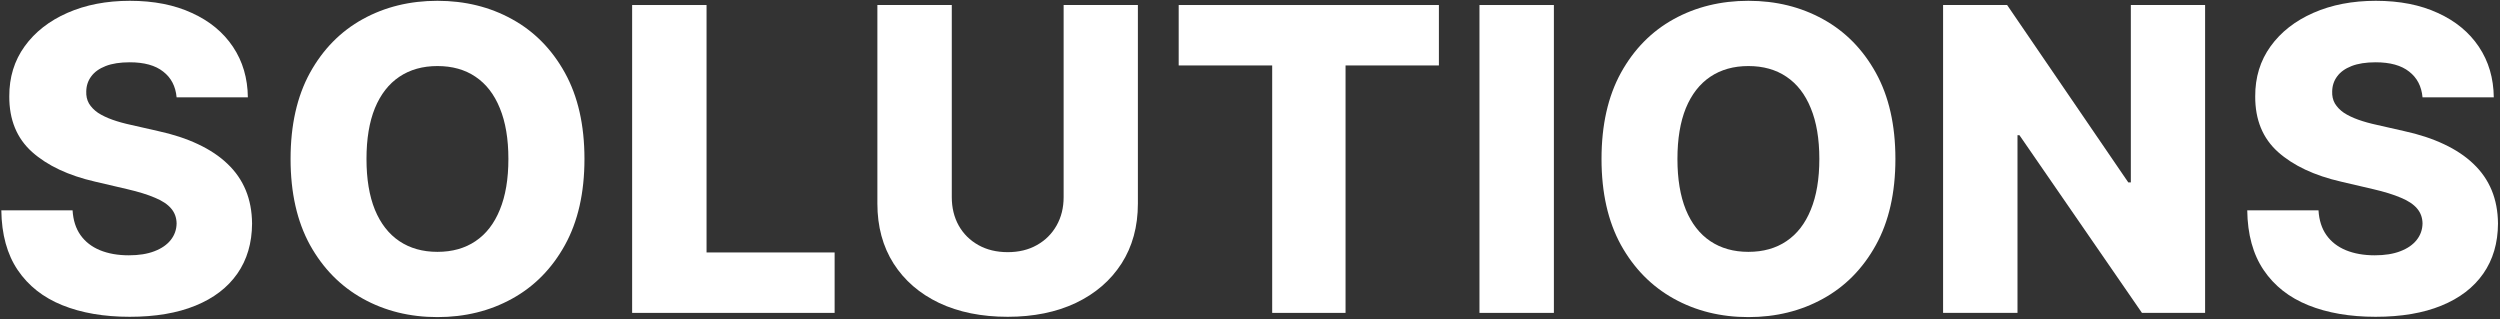
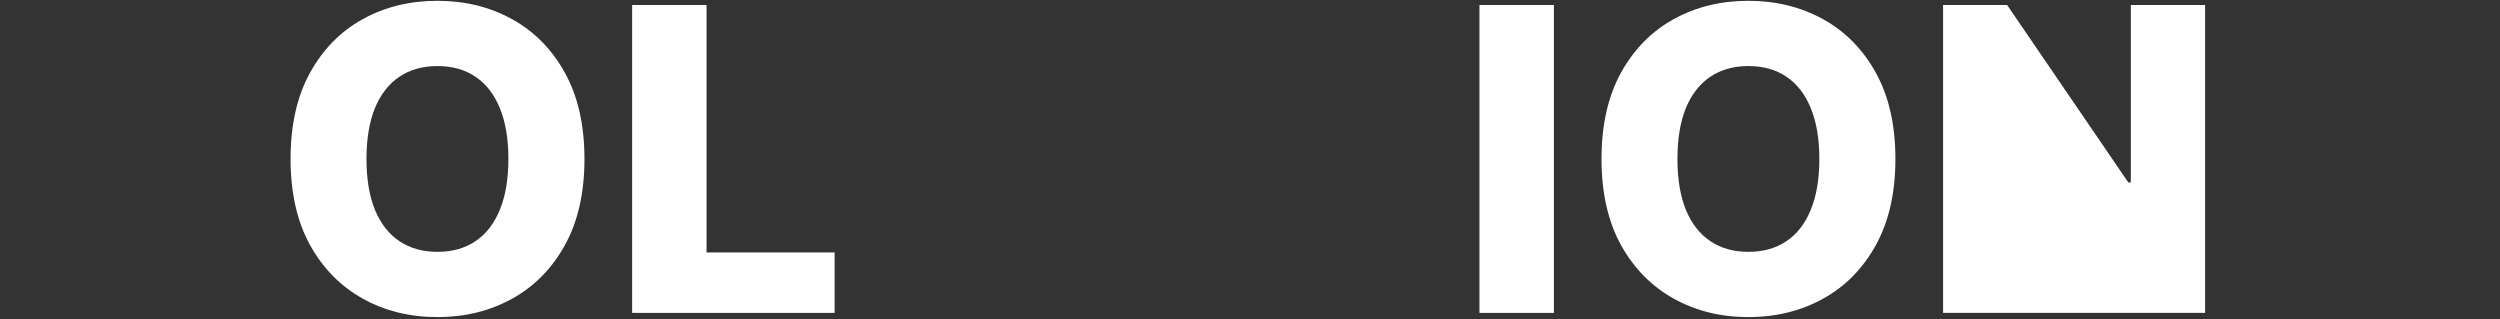
<svg xmlns="http://www.w3.org/2000/svg" width="815" height="104" viewBox="0 0 815 104" fill="none">
  <rect x="0" y="0" width="815" height="104" fill="#333333" stroke="none" />
-   <path d="M57.573 31.726C57.246 28.132 55.793 25.339 53.212 23.346C50.663 21.32 47.021 20.308 42.283 20.308C39.147 20.308 36.533 20.716 34.443 21.533C32.352 22.349 30.784 23.477 29.738 24.914C28.693 26.319 28.154 27.936 28.121 29.766C28.055 31.268 28.349 32.592 29.003 33.735C29.689 34.879 30.669 35.891 31.943 36.773C33.25 37.623 34.818 38.374 36.648 39.028C38.477 39.681 40.536 40.253 42.822 40.743L51.447 42.703C56.413 43.781 60.791 45.219 64.581 47.016C68.403 48.812 71.605 50.952 74.186 53.435C76.8 55.918 78.776 58.777 80.116 62.011C81.455 65.246 82.141 68.872 82.174 72.891C82.141 79.229 80.541 84.668 77.371 89.21C74.203 93.751 69.645 97.23 63.699 99.648C57.786 102.065 50.647 103.274 42.283 103.274C33.887 103.274 26.569 102.016 20.329 99.501C14.089 96.985 9.237 93.163 5.774 88.033C2.311 82.904 0.531 76.419 0.433 68.578H23.661C23.857 71.812 24.723 74.508 26.259 76.664C27.794 78.82 29.901 80.454 32.58 81.565C35.292 82.675 38.428 83.231 41.989 83.231C45.257 83.231 48.033 82.79 50.32 81.908C52.64 81.025 54.42 79.8 55.662 78.232C56.904 76.664 57.541 74.867 57.573 72.842C57.541 70.947 56.953 69.329 55.809 67.99C54.666 66.618 52.901 65.442 50.516 64.462C48.164 63.449 45.158 62.518 41.499 61.668L31.012 59.218C22.322 57.225 15.477 54.007 10.479 49.564C5.48 45.088 2.997 39.044 3.03 31.432C2.997 25.224 4.663 19.785 8.028 15.113C11.394 10.441 16.049 6.798 21.995 4.185C27.941 1.571 34.72 0.264 42.333 0.264C50.108 0.264 56.855 1.587 62.572 4.234C68.322 6.847 72.781 10.523 75.95 15.26C79.119 19.997 80.737 25.486 80.802 31.726H57.573Z" fill="white" />
  <path d="M190.534 51.818C190.534 62.861 188.41 72.221 184.163 79.898C179.916 87.576 174.166 93.408 166.913 97.393C159.693 101.379 151.59 103.372 142.606 103.372C133.589 103.372 125.47 101.363 118.25 97.344C111.03 93.326 105.296 87.494 101.049 79.849C96.835 72.172 94.727 62.828 94.727 51.818C94.727 40.776 96.835 31.415 101.049 23.738C105.296 16.06 111.03 10.229 118.25 6.243C125.47 2.257 133.589 0.264 142.606 0.264C151.59 0.264 159.693 2.257 166.913 6.243C174.166 10.229 179.916 16.06 184.163 23.738C188.41 31.415 190.534 40.776 190.534 51.818ZM165.737 51.818C165.737 45.284 164.806 39.763 162.943 35.254C161.114 30.746 158.467 27.332 155.004 25.012C151.574 22.692 147.441 21.533 142.606 21.533C137.803 21.533 133.671 22.692 130.208 25.012C126.744 27.332 124.082 30.746 122.22 35.254C120.39 39.763 119.475 45.284 119.475 51.818C119.475 58.352 120.39 63.873 122.22 68.382C124.082 72.891 126.744 76.305 130.208 78.624C133.671 80.944 137.803 82.104 142.606 82.104C147.441 82.104 151.574 80.944 155.004 78.624C158.467 76.305 161.114 72.891 162.943 68.382C164.806 63.873 165.737 58.352 165.737 51.818Z" fill="white" />
  <path d="M206.076 102V1.636H230.334V82.3H272.087V102H206.076Z" fill="white" />
-   <path d="M346.743 1.636H370.951V66.373C370.951 73.854 369.171 80.372 365.61 85.926C362.049 91.447 357.083 95.727 350.712 98.766C344.341 101.771 336.941 103.274 328.512 103.274C319.985 103.274 312.537 101.771 306.166 98.766C299.795 95.727 294.846 91.447 291.317 85.926C287.789 80.372 286.025 73.854 286.025 66.373V1.636H310.282V64.266C310.282 67.729 311.034 70.816 312.537 73.528C314.072 76.239 316.212 78.363 318.956 79.898C321.701 81.434 324.886 82.202 328.512 82.202C332.139 82.202 335.308 81.434 338.02 79.898C340.764 78.363 342.904 76.239 344.439 73.528C345.975 70.816 346.743 67.729 346.743 64.266V1.636Z" fill="white" />
-   <path d="M384.252 21.337V1.636H469.081V21.337H438.648V102H414.733V21.337H384.252Z" fill="white" />
  <path d="M506.566 1.636V51.818V102H482.308V1.636H506.566Z" fill="white" />
  <path d="M617.902 51.818C617.902 62.861 615.779 72.221 611.532 79.898C607.284 87.576 601.534 93.408 594.282 97.393C587.061 101.379 578.959 103.372 569.975 103.372C560.958 103.372 552.839 101.363 545.619 97.344C538.399 93.326 532.665 87.494 528.418 79.849C524.203 72.172 522.096 62.828 522.096 51.818C522.096 40.776 524.203 31.415 528.418 23.738C532.665 16.06 538.399 10.229 545.619 6.243C552.839 2.257 560.958 0.264 569.975 0.264C578.959 0.264 587.061 2.257 594.282 6.243C601.534 10.229 607.284 16.06 611.532 23.738C615.779 31.415 617.902 40.776 617.902 51.818ZM593.105 51.818C593.105 45.284 592.174 39.763 590.312 35.254C588.483 30.746 585.836 27.332 582.373 25.012C578.943 22.692 574.81 21.533 569.975 21.533C565.172 21.533 561.039 22.692 557.576 25.012C554.113 27.332 551.451 30.746 549.588 35.254C547.759 39.763 546.844 45.284 546.844 51.818C546.844 58.352 547.759 63.873 549.588 68.382C551.451 72.891 554.113 76.305 557.576 78.624C561.039 80.944 565.172 82.104 569.975 82.104C574.81 82.104 578.943 80.944 582.373 78.624C585.836 76.305 588.483 72.891 590.312 68.382C592.174 63.873 593.105 58.352 593.105 51.818Z" fill="white" />
-   <path d="M718.862 1.636V102H698.279L658.34 44.075H657.703V102H633.445V1.636H654.321L693.82 59.463H694.653V1.636H718.862Z" fill="white" />
-   <path d="M789.744 31.726C789.417 28.132 787.964 25.339 785.383 23.346C782.834 21.32 779.192 20.308 774.454 20.308C771.318 20.308 768.704 20.716 766.613 21.533C764.522 22.349 762.954 23.477 761.909 24.914C760.863 26.319 760.324 27.936 760.292 29.766C760.226 31.268 760.52 32.592 761.174 33.735C761.86 34.879 762.84 35.891 764.114 36.773C765.421 37.623 766.989 38.374 768.819 39.028C770.648 39.681 772.706 40.253 774.993 40.743L783.618 42.703C788.584 43.781 792.962 45.219 796.752 47.016C800.574 48.812 803.776 50.952 806.357 53.435C808.971 55.918 810.947 58.777 812.287 62.011C813.626 65.246 814.312 68.872 814.345 72.891C814.312 79.229 812.711 84.668 809.542 89.21C806.373 93.751 801.816 97.23 795.87 99.648C789.956 102.065 782.818 103.274 774.454 103.274C766.058 103.274 758.74 102.016 752.5 99.501C746.26 96.985 741.408 93.163 737.945 88.033C734.482 82.904 732.701 76.419 732.603 68.578H755.832C756.028 71.812 756.894 74.508 758.429 76.664C759.965 78.82 762.072 80.454 764.751 81.565C767.463 82.675 770.599 83.231 774.16 83.231C777.427 83.231 780.204 82.79 782.491 81.908C784.811 81.025 786.591 79.8 787.833 78.232C789.074 76.664 789.711 74.867 789.744 72.842C789.711 70.947 789.123 69.329 787.98 67.99C786.836 66.618 785.072 65.442 782.687 64.462C780.335 63.449 777.329 62.518 773.67 61.668L763.183 59.218C754.493 57.225 747.648 54.007 742.65 49.564C737.651 45.088 735.168 39.044 735.201 31.432C735.168 25.224 736.834 19.785 740.199 15.113C743.564 10.441 748.22 6.798 754.166 4.185C760.112 1.571 766.891 0.264 774.503 0.264C782.279 0.264 789.025 1.587 794.743 4.234C800.493 6.847 804.952 10.523 808.121 15.26C811.29 19.997 812.907 25.486 812.973 31.726H789.744Z" fill="white" />
+   <path d="M718.862 1.636V102H698.279H657.703V102H633.445V1.636H654.321L693.82 59.463H694.653V1.636H718.862Z" fill="white" />
</svg>